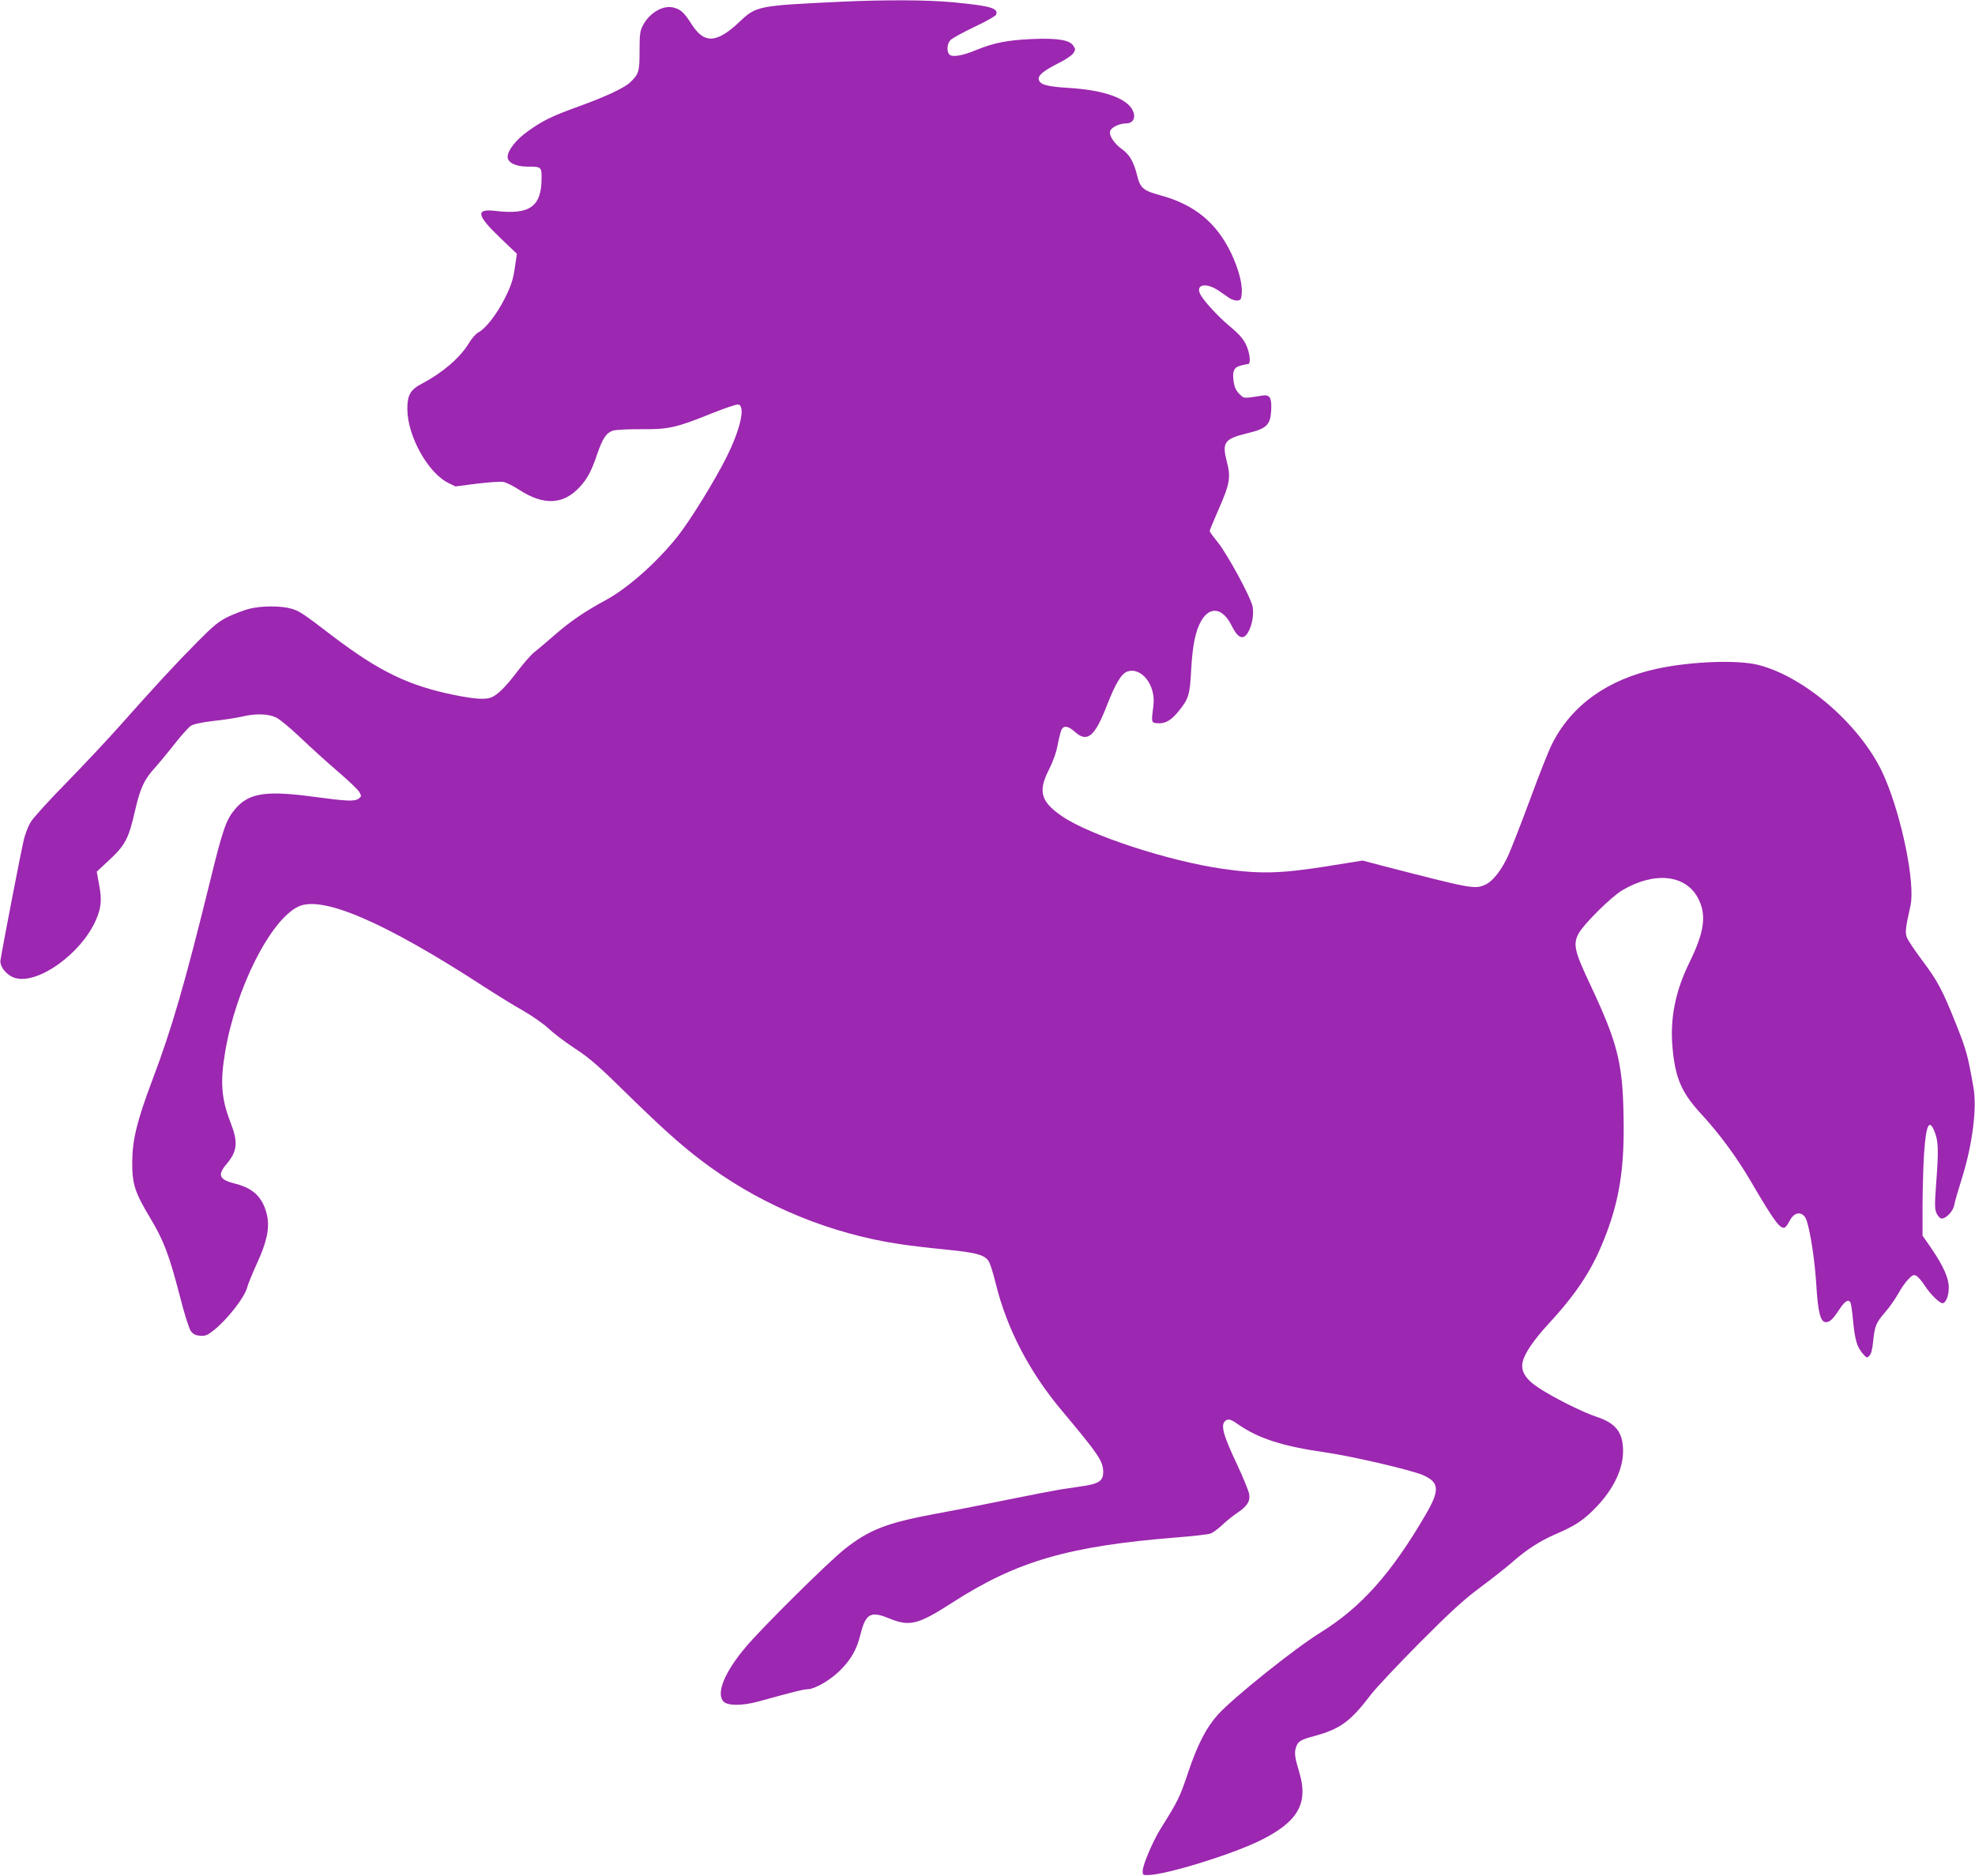
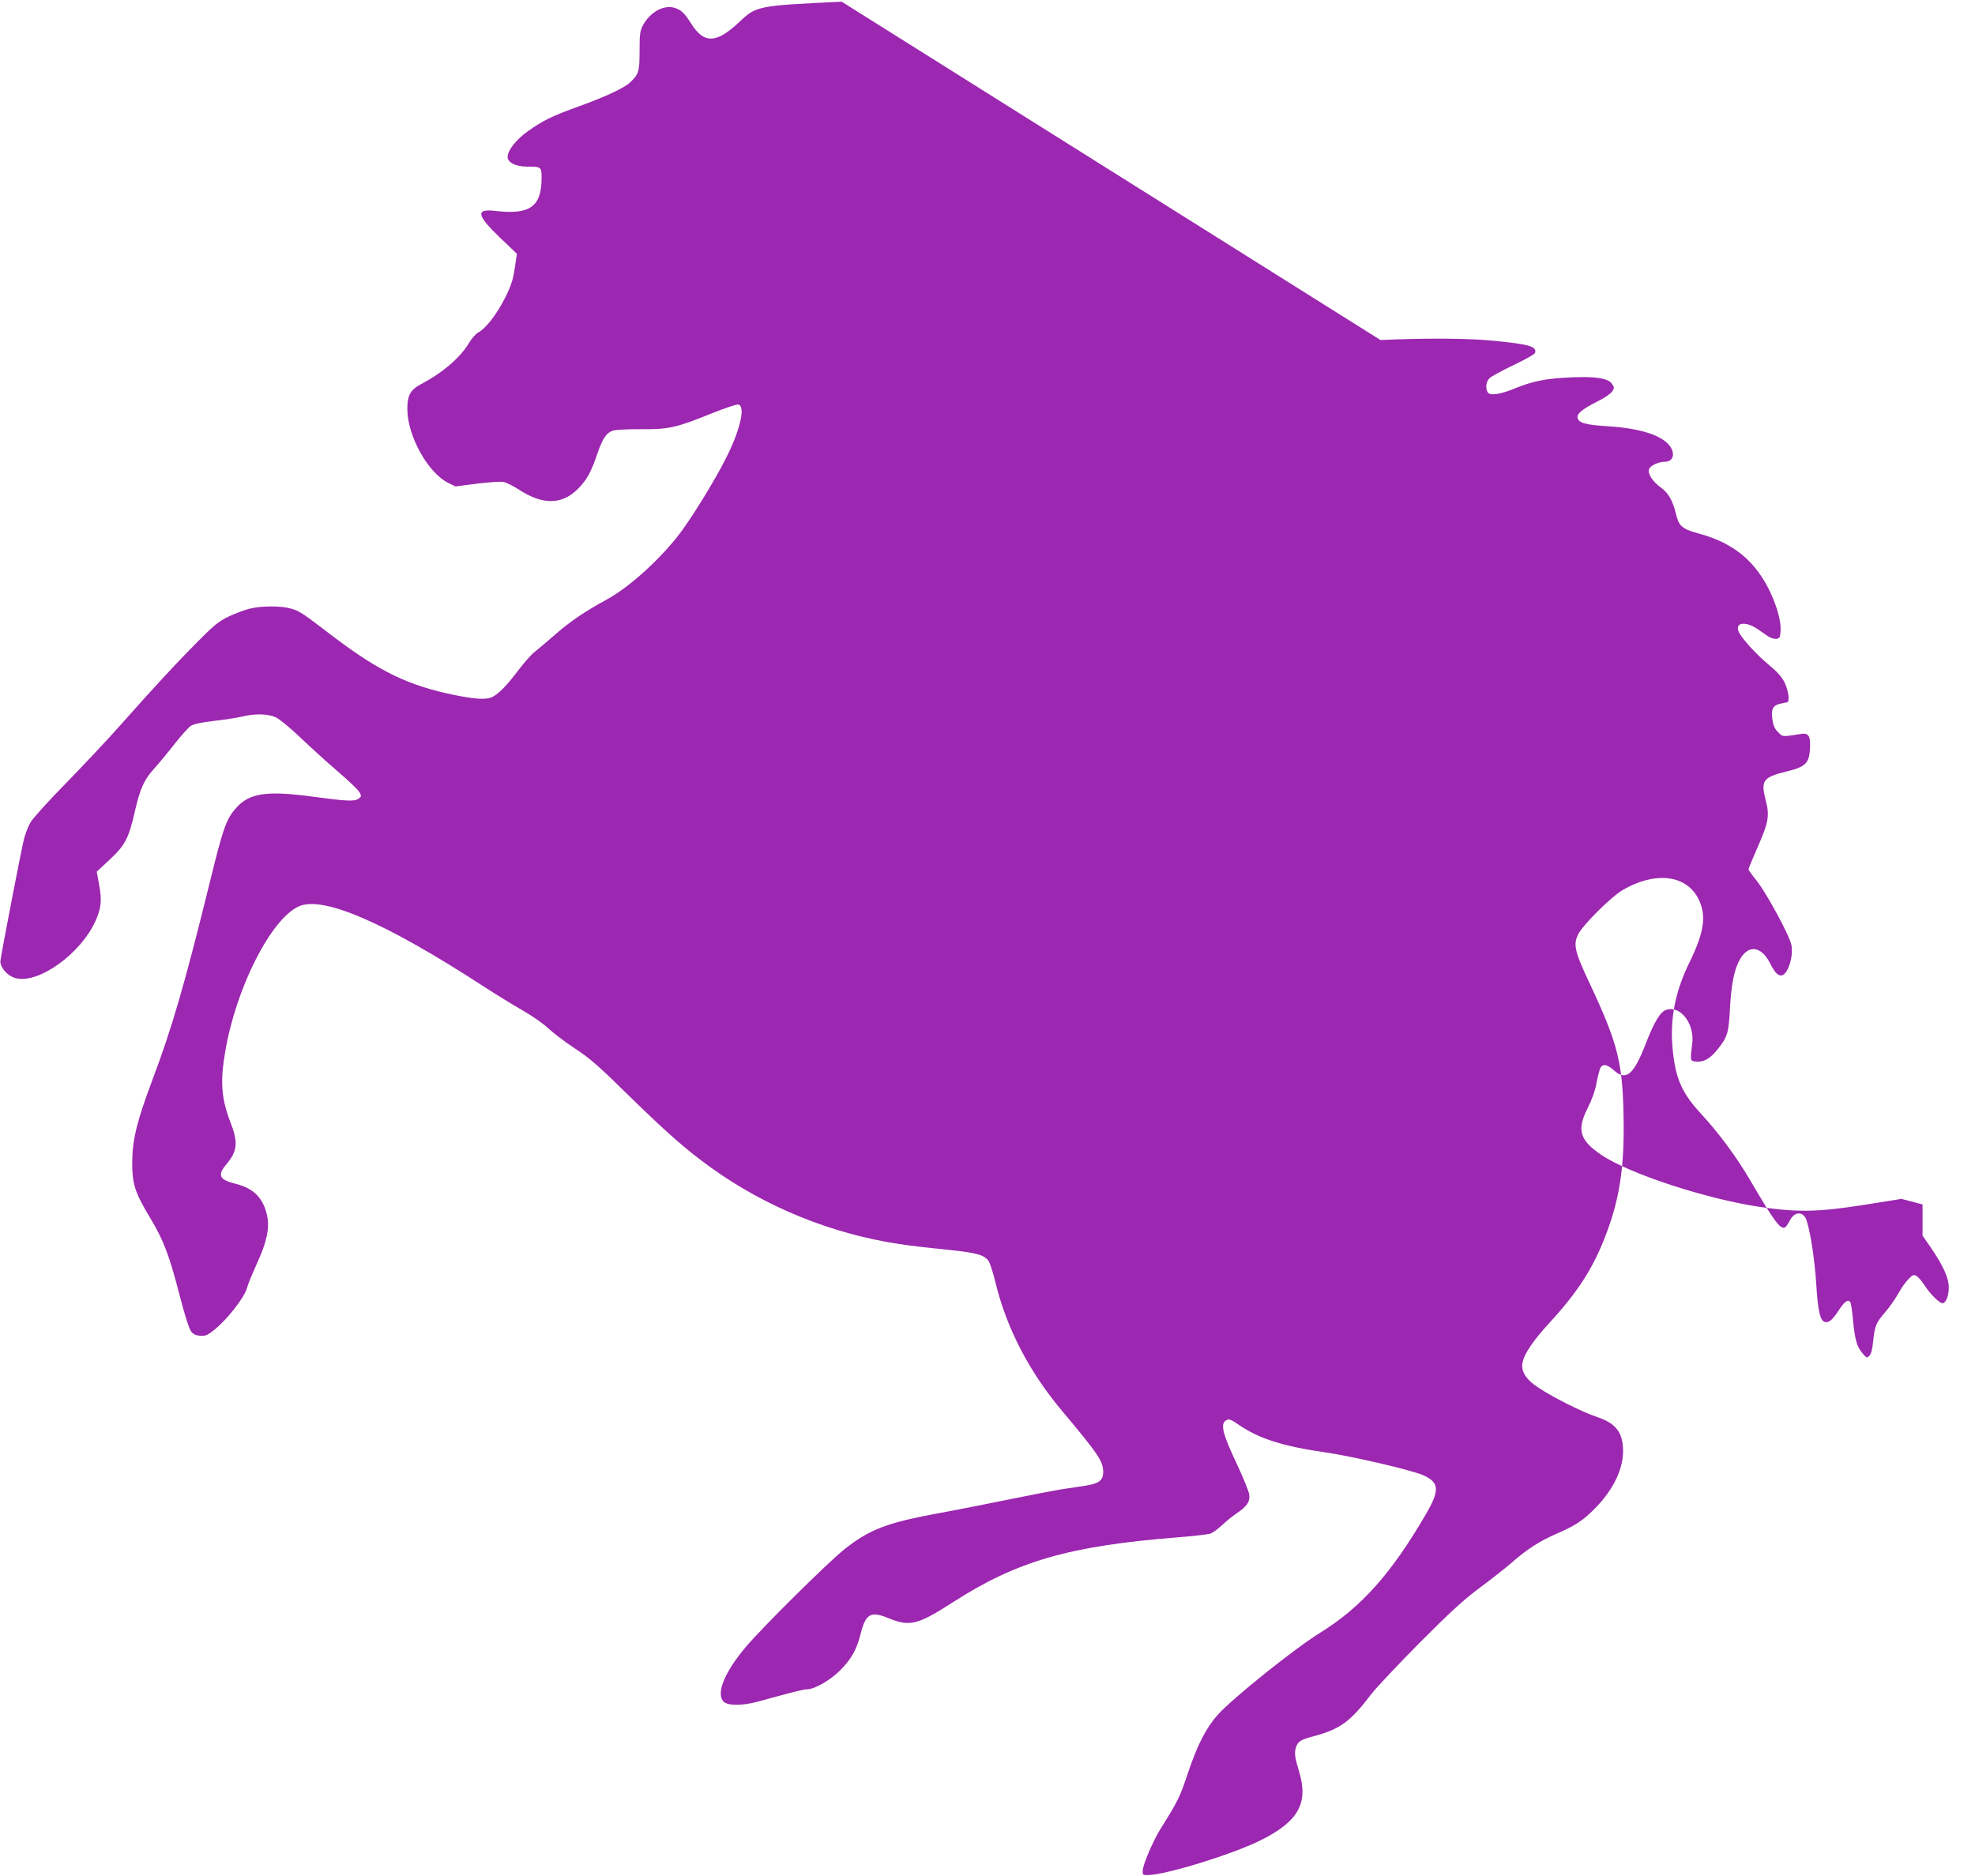
<svg xmlns="http://www.w3.org/2000/svg" version="1.0" width="1280pt" height="1216pt" viewBox="0 0 1280 1216" preserveAspectRatio="xMidYMid meet">
  <g transform="translate(0,1216) scale(0.1,-0.1)" fill="#9c27b0" stroke="none">
-     <path d="M5455 12149 c-549 -26 -553 -27 -665 -133 -147 -138 -227 -141 -309 -11 -46 72 -68 93 -112 105 -69 20 -157 -30 -202 -114 -19 -36 -22 -57 -22 -167 0 -135 -5 -149 -62 -204 -39 -36 -161 -93 -333 -155 -171 -62 -230 -90 -328 -160 -76 -54 -132 -124 -132 -167 0 -37 53 -63 127 -63 91 0 93 -2 93 -74 0 -186 -77 -240 -300 -213 -129 15 -122 -27 30 -173 l110 -105 -14 -95 c-12 -78 -24 -113 -65 -195 -53 -105 -124 -195 -171 -220 -16 -8 -45 -41 -64 -74 -56 -91 -169 -188 -300 -257 -76 -39 -96 -74 -96 -165 0 -174 134 -416 267 -480 l45 -22 139 18 c76 9 153 15 171 11 19 -3 65 -26 103 -51 159 -103 286 -97 392 18 50 54 77 105 114 215 34 100 59 137 102 151 17 5 100 10 182 9 178 -2 229 10 459 103 82 33 159 59 170 57 49 -7 15 -161 -75 -340 -75 -152 -242 -421 -320 -518 -135 -168 -318 -330 -458 -407 -140 -76 -236 -141 -334 -227 -56 -49 -117 -100 -136 -115 -18 -14 -66 -68 -106 -121 -76 -101 -131 -155 -172 -171 -40 -15 -108 -10 -238 16 -295 60 -486 152 -784 378 -203 155 -219 166 -274 182 -66 19 -193 19 -271 -1 -33 -8 -95 -32 -136 -51 -63 -31 -94 -56 -200 -163 -144 -145 -282 -295 -495 -535 -82 -93 -243 -264 -356 -380 -113 -115 -217 -230 -231 -255 -15 -25 -34 -74 -43 -110 -15 -58 -141 -710 -152 -785 -6 -42 44 -101 98 -115 148 -40 425 159 520 375 35 79 40 131 22 227 l-16 88 85 79 c100 94 123 138 163 316 33 143 59 202 126 275 27 30 86 101 129 156 44 56 92 109 106 119 18 11 69 23 148 32 67 7 149 20 184 28 87 21 168 19 220 -5 24 -11 93 -68 160 -132 65 -62 174 -161 243 -220 69 -59 132 -119 139 -134 13 -23 13 -27 -5 -40 -27 -20 -74 -18 -296 12 -306 41 -416 24 -504 -79 -59 -69 -80 -128 -163 -467 -166 -674 -248 -955 -374 -1289 -100 -266 -130 -388 -131 -531 -1 -145 17 -199 116 -364 88 -147 123 -239 191 -501 30 -119 61 -217 73 -233 15 -20 30 -28 60 -30 34 -3 48 3 89 36 86 68 197 210 215 274 5 22 35 93 64 158 65 141 83 229 66 311 -25 113 -85 175 -201 205 -109 27 -123 55 -64 126 73 86 79 142 27 275 -59 154 -67 261 -33 459 70 411 294 853 474 938 155 73 559 -101 1199 -517 82 -53 198 -125 259 -159 60 -35 133 -86 161 -113 29 -28 105 -86 170 -129 101 -66 157 -115 365 -320 236 -230 361 -340 518 -453 358 -258 785 -431 1224 -497 58 -9 191 -25 296 -35 195 -20 245 -32 277 -69 11 -11 33 -79 51 -154 72 -292 218 -572 429 -823 239 -285 266 -326 267 -397 0 -53 -27 -74 -114 -88 -39 -6 -114 -17 -166 -25 -52 -9 -203 -38 -335 -65 -132 -27 -339 -68 -460 -90 -329 -61 -440 -104 -602 -232 -105 -83 -535 -509 -639 -633 -140 -165 -195 -304 -144 -355 27 -27 121 -27 221 0 240 66 296 80 319 80 49 0 150 58 215 123 70 70 107 134 131 230 34 138 66 156 183 108 137 -56 188 -44 416 103 417 268 753 365 1456 421 102 8 199 19 215 25 16 6 49 31 74 54 25 24 66 57 92 75 71 47 91 78 84 126 -4 22 -38 105 -75 185 -96 202 -113 267 -77 292 19 13 33 9 87 -29 129 -88 284 -138 558 -177 177 -26 552 -113 632 -147 108 -47 112 -97 19 -256 -223 -383 -418 -601 -682 -765 -167 -103 -561 -419 -663 -530 -76 -84 -133 -193 -195 -378 -54 -161 -65 -183 -179 -365 -48 -77 -113 -229 -115 -269 -1 -29 1 -31 34 -30 117 2 540 132 725 223 247 121 316 241 256 442 -30 99 -33 126 -22 162 14 41 28 50 126 76 162 45 229 94 360 267 33 43 175 194 315 335 199 200 284 278 390 357 74 55 167 128 205 161 98 87 185 143 292 189 125 54 179 90 261 176 112 118 173 248 171 365 -1 116 -47 176 -168 216 -94 31 -286 127 -380 190 -87 57 -118 111 -101 173 14 55 74 141 167 242 193 210 292 364 377 593 79 211 110 406 109 677 -2 411 -30 530 -220 935 -101 214 -110 258 -69 329 38 64 211 235 281 276 206 121 406 102 488 -48 59 -109 45 -218 -52 -417 -94 -190 -129 -370 -111 -560 18 -195 59 -289 186 -426 120 -131 229 -279 321 -436 153 -262 193 -316 223 -298 6 4 19 23 30 44 31 61 89 61 109 -1 25 -77 52 -254 62 -408 11 -187 27 -250 63 -250 26 0 45 19 90 87 33 51 59 65 70 37 4 -10 11 -62 16 -117 12 -122 25 -167 61 -209 26 -31 29 -32 44 -16 12 10 20 42 25 95 11 100 17 117 79 189 28 32 65 86 83 118 18 33 47 75 65 93 28 29 35 33 53 23 12 -6 36 -35 55 -64 37 -58 101 -119 118 -113 21 7 37 51 37 102 0 61 -35 139 -114 255 l-56 81 0 202 c1 111 5 261 10 332 13 191 35 231 72 129 21 -59 22 -119 6 -329 -10 -136 -9 -164 3 -190 8 -16 21 -31 30 -33 27 -5 76 44 84 85 3 20 26 99 50 175 68 216 99 455 75 589 -36 206 -46 244 -112 409 -89 223 -119 280 -221 416 -46 61 -89 126 -97 144 -14 34 -12 58 22 210 31 143 -54 567 -168 832 -136 319 -506 648 -818 728 -134 34 -434 23 -654 -24 -322 -69 -557 -237 -683 -488 -22 -43 -84 -200 -139 -350 -55 -149 -119 -313 -141 -364 -45 -102 -105 -179 -156 -200 -67 -28 -82 -26 -655 122 l-137 36 -243 -39 c-293 -46 -426 -49 -668 -14 -350 51 -854 216 -1035 339 -140 95 -159 162 -87 303 27 54 48 112 57 162 8 43 20 87 25 98 16 29 45 23 89 -17 78 -69 127 -28 205 174 56 143 94 206 132 219 93 32 187 -91 169 -222 -14 -109 -14 -110 27 -113 50 -4 90 19 139 81 63 78 71 105 79 267 9 158 28 252 66 317 56 96 139 83 196 -32 27 -53 47 -75 69 -75 42 0 82 120 67 198 -11 60 -165 343 -227 419 -28 34 -51 66 -51 71 0 5 25 65 55 134 76 172 83 213 56 316 -32 125 -17 147 134 184 122 29 147 53 153 140 6 88 -7 112 -56 104 -125 -20 -119 -20 -150 11 -20 19 -31 43 -36 75 -11 70 0 96 43 108 20 5 42 10 49 10 21 0 13 73 -14 129 -19 38 -48 70 -105 117 -78 65 -173 169 -192 211 -27 60 40 72 118 21 26 -18 60 -41 74 -51 14 -9 37 -16 51 -15 22 3 25 8 28 50 4 61 -21 154 -67 253 -96 202 -240 320 -464 380 -107 29 -128 47 -147 127 -21 86 -49 136 -97 170 -54 39 -87 90 -78 119 8 24 61 49 103 49 57 0 70 57 27 109 -57 66 -193 108 -396 121 -148 9 -192 22 -197 57 -4 26 35 57 135 107 40 20 80 47 89 61 15 23 15 27 0 49 -24 37 -103 50 -266 43 -161 -7 -248 -24 -365 -72 -94 -39 -160 -48 -175 -25 -16 26 -11 69 11 91 12 12 82 50 155 85 74 35 137 70 140 79 16 42 -37 57 -276 80 -165 16 -443 17 -725 4z" />
+     <path d="M5455 12149 c-549 -26 -553 -27 -665 -133 -147 -138 -227 -141 -309 -11 -46 72 -68 93 -112 105 -69 20 -157 -30 -202 -114 -19 -36 -22 -57 -22 -167 0 -135 -5 -149 -62 -204 -39 -36 -161 -93 -333 -155 -171 -62 -230 -90 -328 -160 -76 -54 -132 -124 -132 -167 0 -37 53 -63 127 -63 91 0 93 -2 93 -74 0 -186 -77 -240 -300 -213 -129 15 -122 -27 30 -173 l110 -105 -14 -95 c-12 -78 -24 -113 -65 -195 -53 -105 -124 -195 -171 -220 -16 -8 -45 -41 -64 -74 -56 -91 -169 -188 -300 -257 -76 -39 -96 -74 -96 -165 0 -174 134 -416 267 -480 l45 -22 139 18 c76 9 153 15 171 11 19 -3 65 -26 103 -51 159 -103 286 -97 392 18 50 54 77 105 114 215 34 100 59 137 102 151 17 5 100 10 182 9 178 -2 229 10 459 103 82 33 159 59 170 57 49 -7 15 -161 -75 -340 -75 -152 -242 -421 -320 -518 -135 -168 -318 -330 -458 -407 -140 -76 -236 -141 -334 -227 -56 -49 -117 -100 -136 -115 -18 -14 -66 -68 -106 -121 -76 -101 -131 -155 -172 -171 -40 -15 -108 -10 -238 16 -295 60 -486 152 -784 378 -203 155 -219 166 -274 182 -66 19 -193 19 -271 -1 -33 -8 -95 -32 -136 -51 -63 -31 -94 -56 -200 -163 -144 -145 -282 -295 -495 -535 -82 -93 -243 -264 -356 -380 -113 -115 -217 -230 -231 -255 -15 -25 -34 -74 -43 -110 -15 -58 -141 -710 -152 -785 -6 -42 44 -101 98 -115 148 -40 425 159 520 375 35 79 40 131 22 227 l-16 88 85 79 c100 94 123 138 163 316 33 143 59 202 126 275 27 30 86 101 129 156 44 56 92 109 106 119 18 11 69 23 148 32 67 7 149 20 184 28 87 21 168 19 220 -5 24 -11 93 -68 160 -132 65 -62 174 -161 243 -220 69 -59 132 -119 139 -134 13 -23 13 -27 -5 -40 -27 -20 -74 -18 -296 12 -306 41 -416 24 -504 -79 -59 -69 -80 -128 -163 -467 -166 -674 -248 -955 -374 -1289 -100 -266 -130 -388 -131 -531 -1 -145 17 -199 116 -364 88 -147 123 -239 191 -501 30 -119 61 -217 73 -233 15 -20 30 -28 60 -30 34 -3 48 3 89 36 86 68 197 210 215 274 5 22 35 93 64 158 65 141 83 229 66 311 -25 113 -85 175 -201 205 -109 27 -123 55 -64 126 73 86 79 142 27 275 -59 154 -67 261 -33 459 70 411 294 853 474 938 155 73 559 -101 1199 -517 82 -53 198 -125 259 -159 60 -35 133 -86 161 -113 29 -28 105 -86 170 -129 101 -66 157 -115 365 -320 236 -230 361 -340 518 -453 358 -258 785 -431 1224 -497 58 -9 191 -25 296 -35 195 -20 245 -32 277 -69 11 -11 33 -79 51 -154 72 -292 218 -572 429 -823 239 -285 266 -326 267 -397 0 -53 -27 -74 -114 -88 -39 -6 -114 -17 -166 -25 -52 -9 -203 -38 -335 -65 -132 -27 -339 -68 -460 -90 -329 -61 -440 -104 -602 -232 -105 -83 -535 -509 -639 -633 -140 -165 -195 -304 -144 -355 27 -27 121 -27 221 0 240 66 296 80 319 80 49 0 150 58 215 123 70 70 107 134 131 230 34 138 66 156 183 108 137 -56 188 -44 416 103 417 268 753 365 1456 421 102 8 199 19 215 25 16 6 49 31 74 54 25 24 66 57 92 75 71 47 91 78 84 126 -4 22 -38 105 -75 185 -96 202 -113 267 -77 292 19 13 33 9 87 -29 129 -88 284 -138 558 -177 177 -26 552 -113 632 -147 108 -47 112 -97 19 -256 -223 -383 -418 -601 -682 -765 -167 -103 -561 -419 -663 -530 -76 -84 -133 -193 -195 -378 -54 -161 -65 -183 -179 -365 -48 -77 -113 -229 -115 -269 -1 -29 1 -31 34 -30 117 2 540 132 725 223 247 121 316 241 256 442 -30 99 -33 126 -22 162 14 41 28 50 126 76 162 45 229 94 360 267 33 43 175 194 315 335 199 200 284 278 390 357 74 55 167 128 205 161 98 87 185 143 292 189 125 54 179 90 261 176 112 118 173 248 171 365 -1 116 -47 176 -168 216 -94 31 -286 127 -380 190 -87 57 -118 111 -101 173 14 55 74 141 167 242 193 210 292 364 377 593 79 211 110 406 109 677 -2 411 -30 530 -220 935 -101 214 -110 258 -69 329 38 64 211 235 281 276 206 121 406 102 488 -48 59 -109 45 -218 -52 -417 -94 -190 -129 -370 -111 -560 18 -195 59 -289 186 -426 120 -131 229 -279 321 -436 153 -262 193 -316 223 -298 6 4 19 23 30 44 31 61 89 61 109 -1 25 -77 52 -254 62 -408 11 -187 27 -250 63 -250 26 0 45 19 90 87 33 51 59 65 70 37 4 -10 11 -62 16 -117 12 -122 25 -167 61 -209 26 -31 29 -32 44 -16 12 10 20 42 25 95 11 100 17 117 79 189 28 32 65 86 83 118 18 33 47 75 65 93 28 29 35 33 53 23 12 -6 36 -35 55 -64 37 -58 101 -119 118 -113 21 7 37 51 37 102 0 61 -35 139 -114 255 l-56 81 0 202 l-137 36 -243 -39 c-293 -46 -426 -49 -668 -14 -350 51 -854 216 -1035 339 -140 95 -159 162 -87 303 27 54 48 112 57 162 8 43 20 87 25 98 16 29 45 23 89 -17 78 -69 127 -28 205 174 56 143 94 206 132 219 93 32 187 -91 169 -222 -14 -109 -14 -110 27 -113 50 -4 90 19 139 81 63 78 71 105 79 267 9 158 28 252 66 317 56 96 139 83 196 -32 27 -53 47 -75 69 -75 42 0 82 120 67 198 -11 60 -165 343 -227 419 -28 34 -51 66 -51 71 0 5 25 65 55 134 76 172 83 213 56 316 -32 125 -17 147 134 184 122 29 147 53 153 140 6 88 -7 112 -56 104 -125 -20 -119 -20 -150 11 -20 19 -31 43 -36 75 -11 70 0 96 43 108 20 5 42 10 49 10 21 0 13 73 -14 129 -19 38 -48 70 -105 117 -78 65 -173 169 -192 211 -27 60 40 72 118 21 26 -18 60 -41 74 -51 14 -9 37 -16 51 -15 22 3 25 8 28 50 4 61 -21 154 -67 253 -96 202 -240 320 -464 380 -107 29 -128 47 -147 127 -21 86 -49 136 -97 170 -54 39 -87 90 -78 119 8 24 61 49 103 49 57 0 70 57 27 109 -57 66 -193 108 -396 121 -148 9 -192 22 -197 57 -4 26 35 57 135 107 40 20 80 47 89 61 15 23 15 27 0 49 -24 37 -103 50 -266 43 -161 -7 -248 -24 -365 -72 -94 -39 -160 -48 -175 -25 -16 26 -11 69 11 91 12 12 82 50 155 85 74 35 137 70 140 79 16 42 -37 57 -276 80 -165 16 -443 17 -725 4z" />
  </g>
</svg>